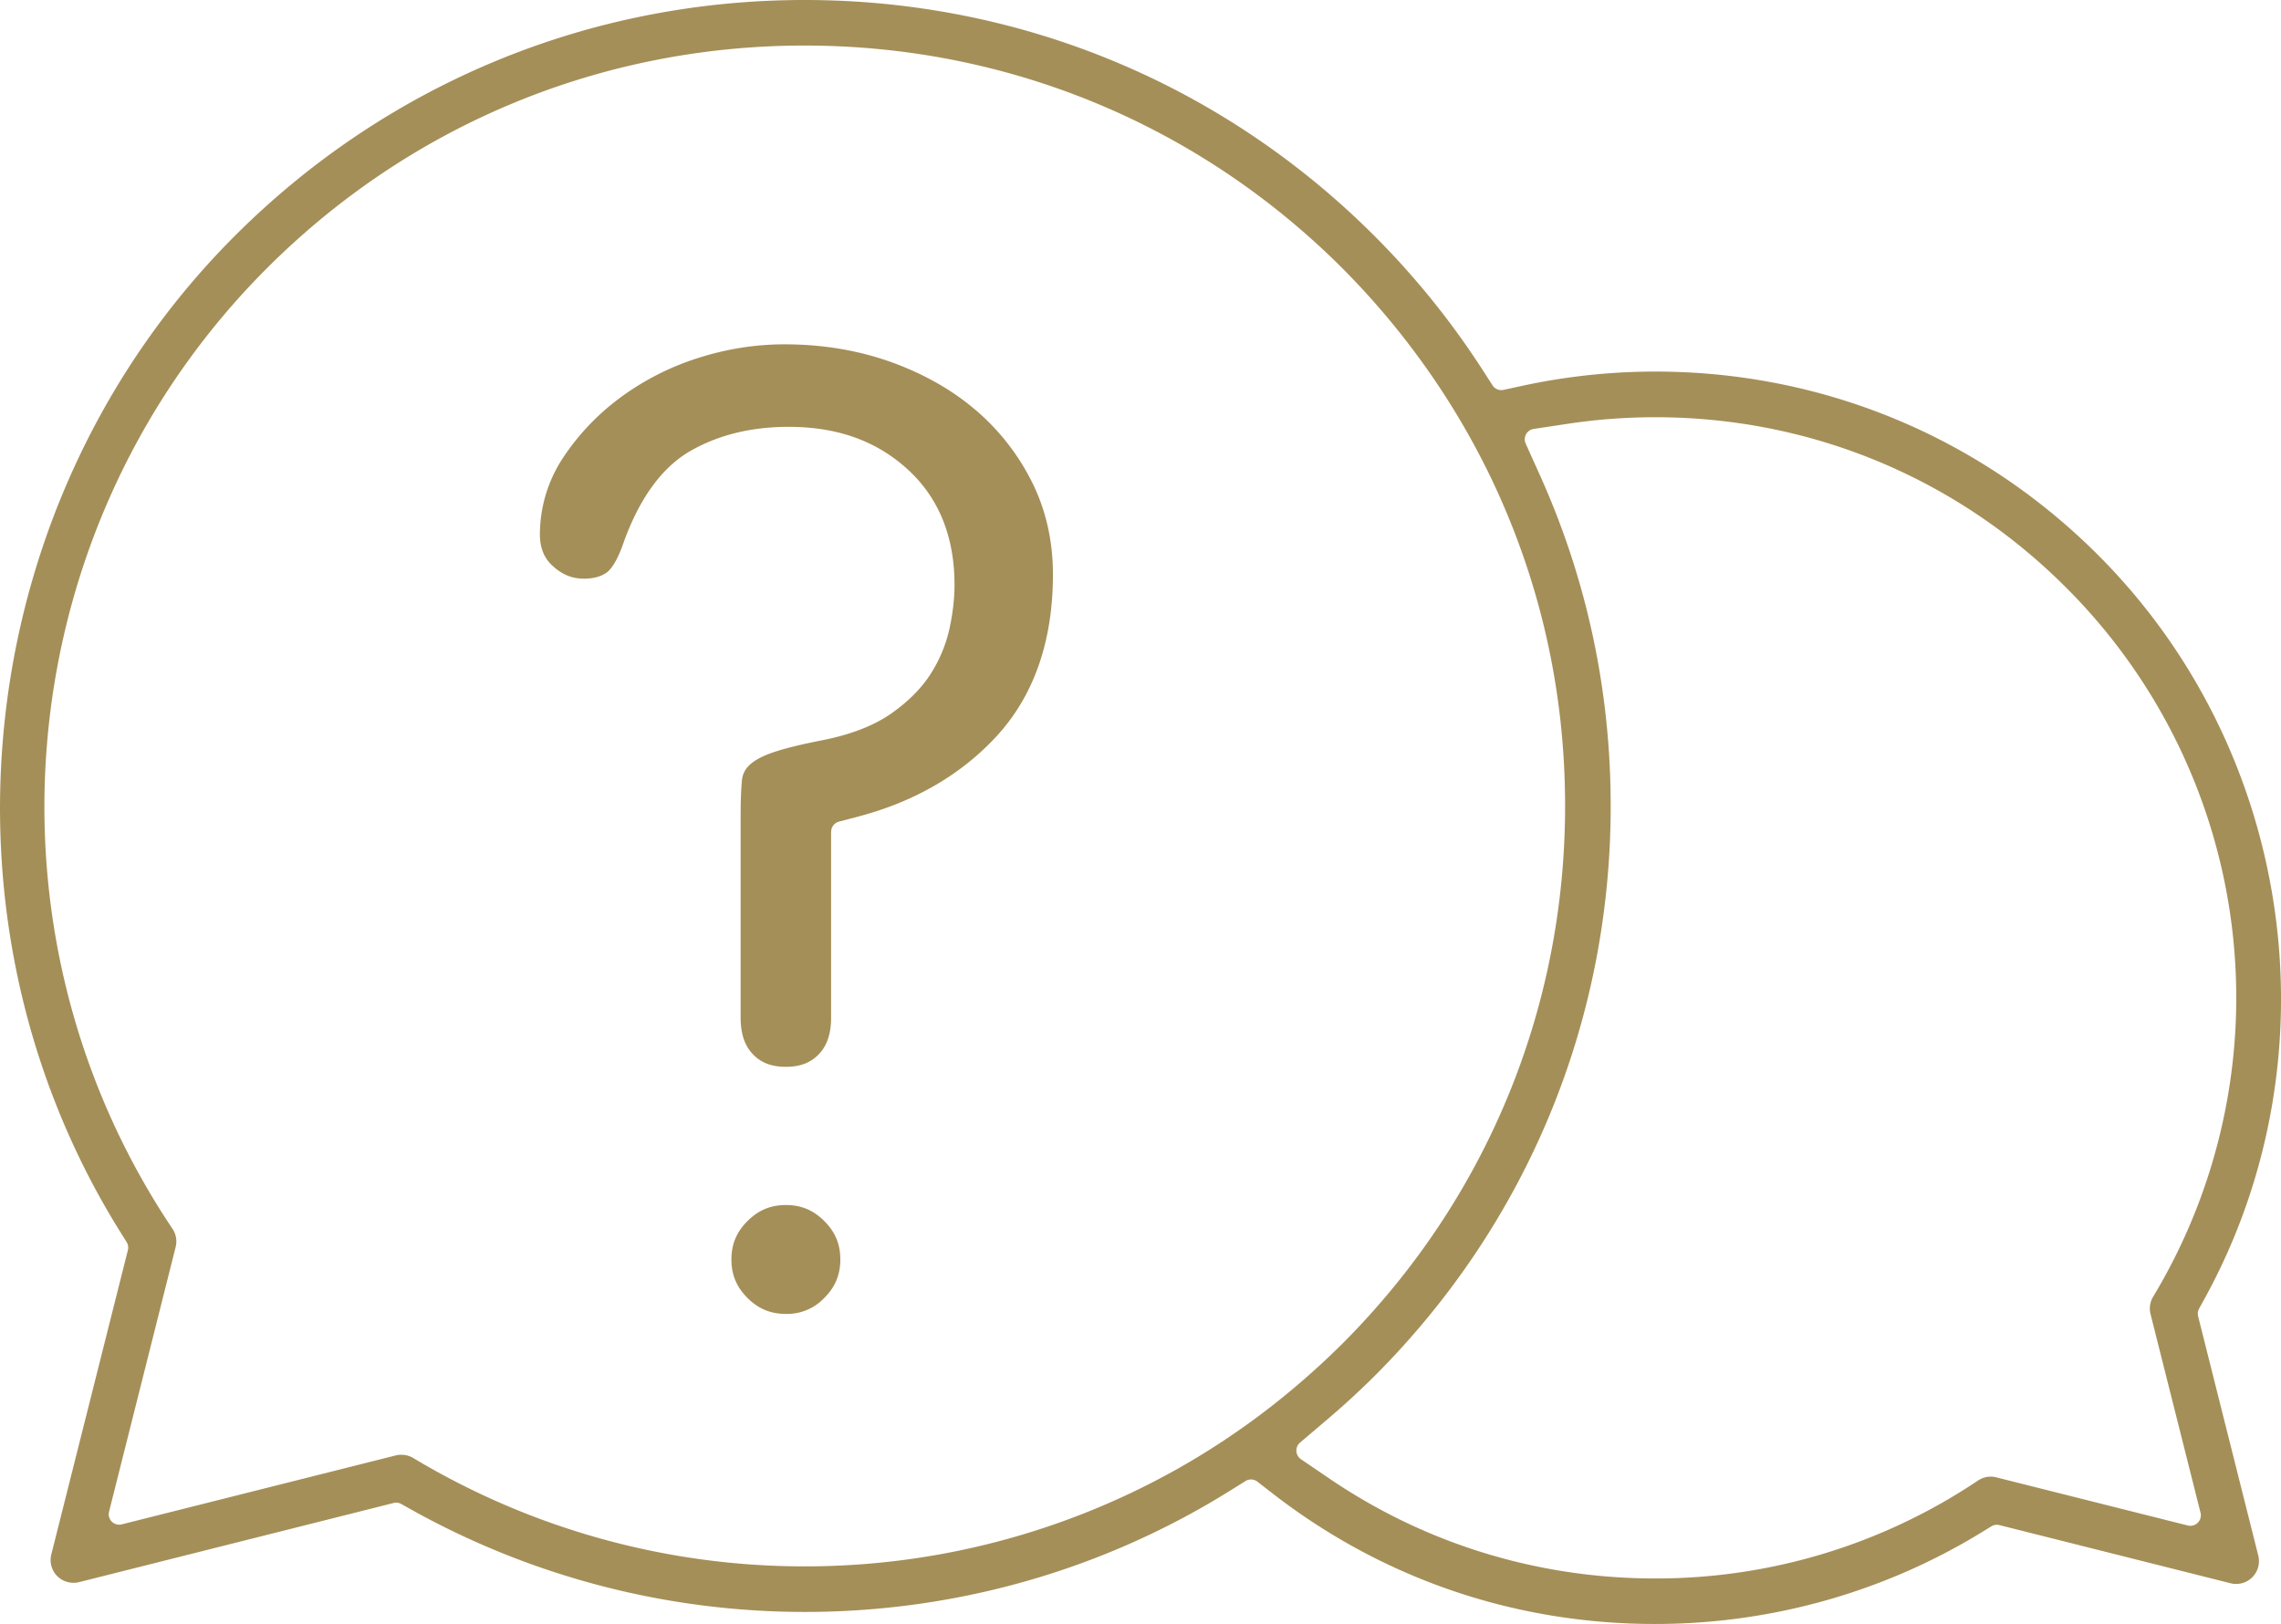
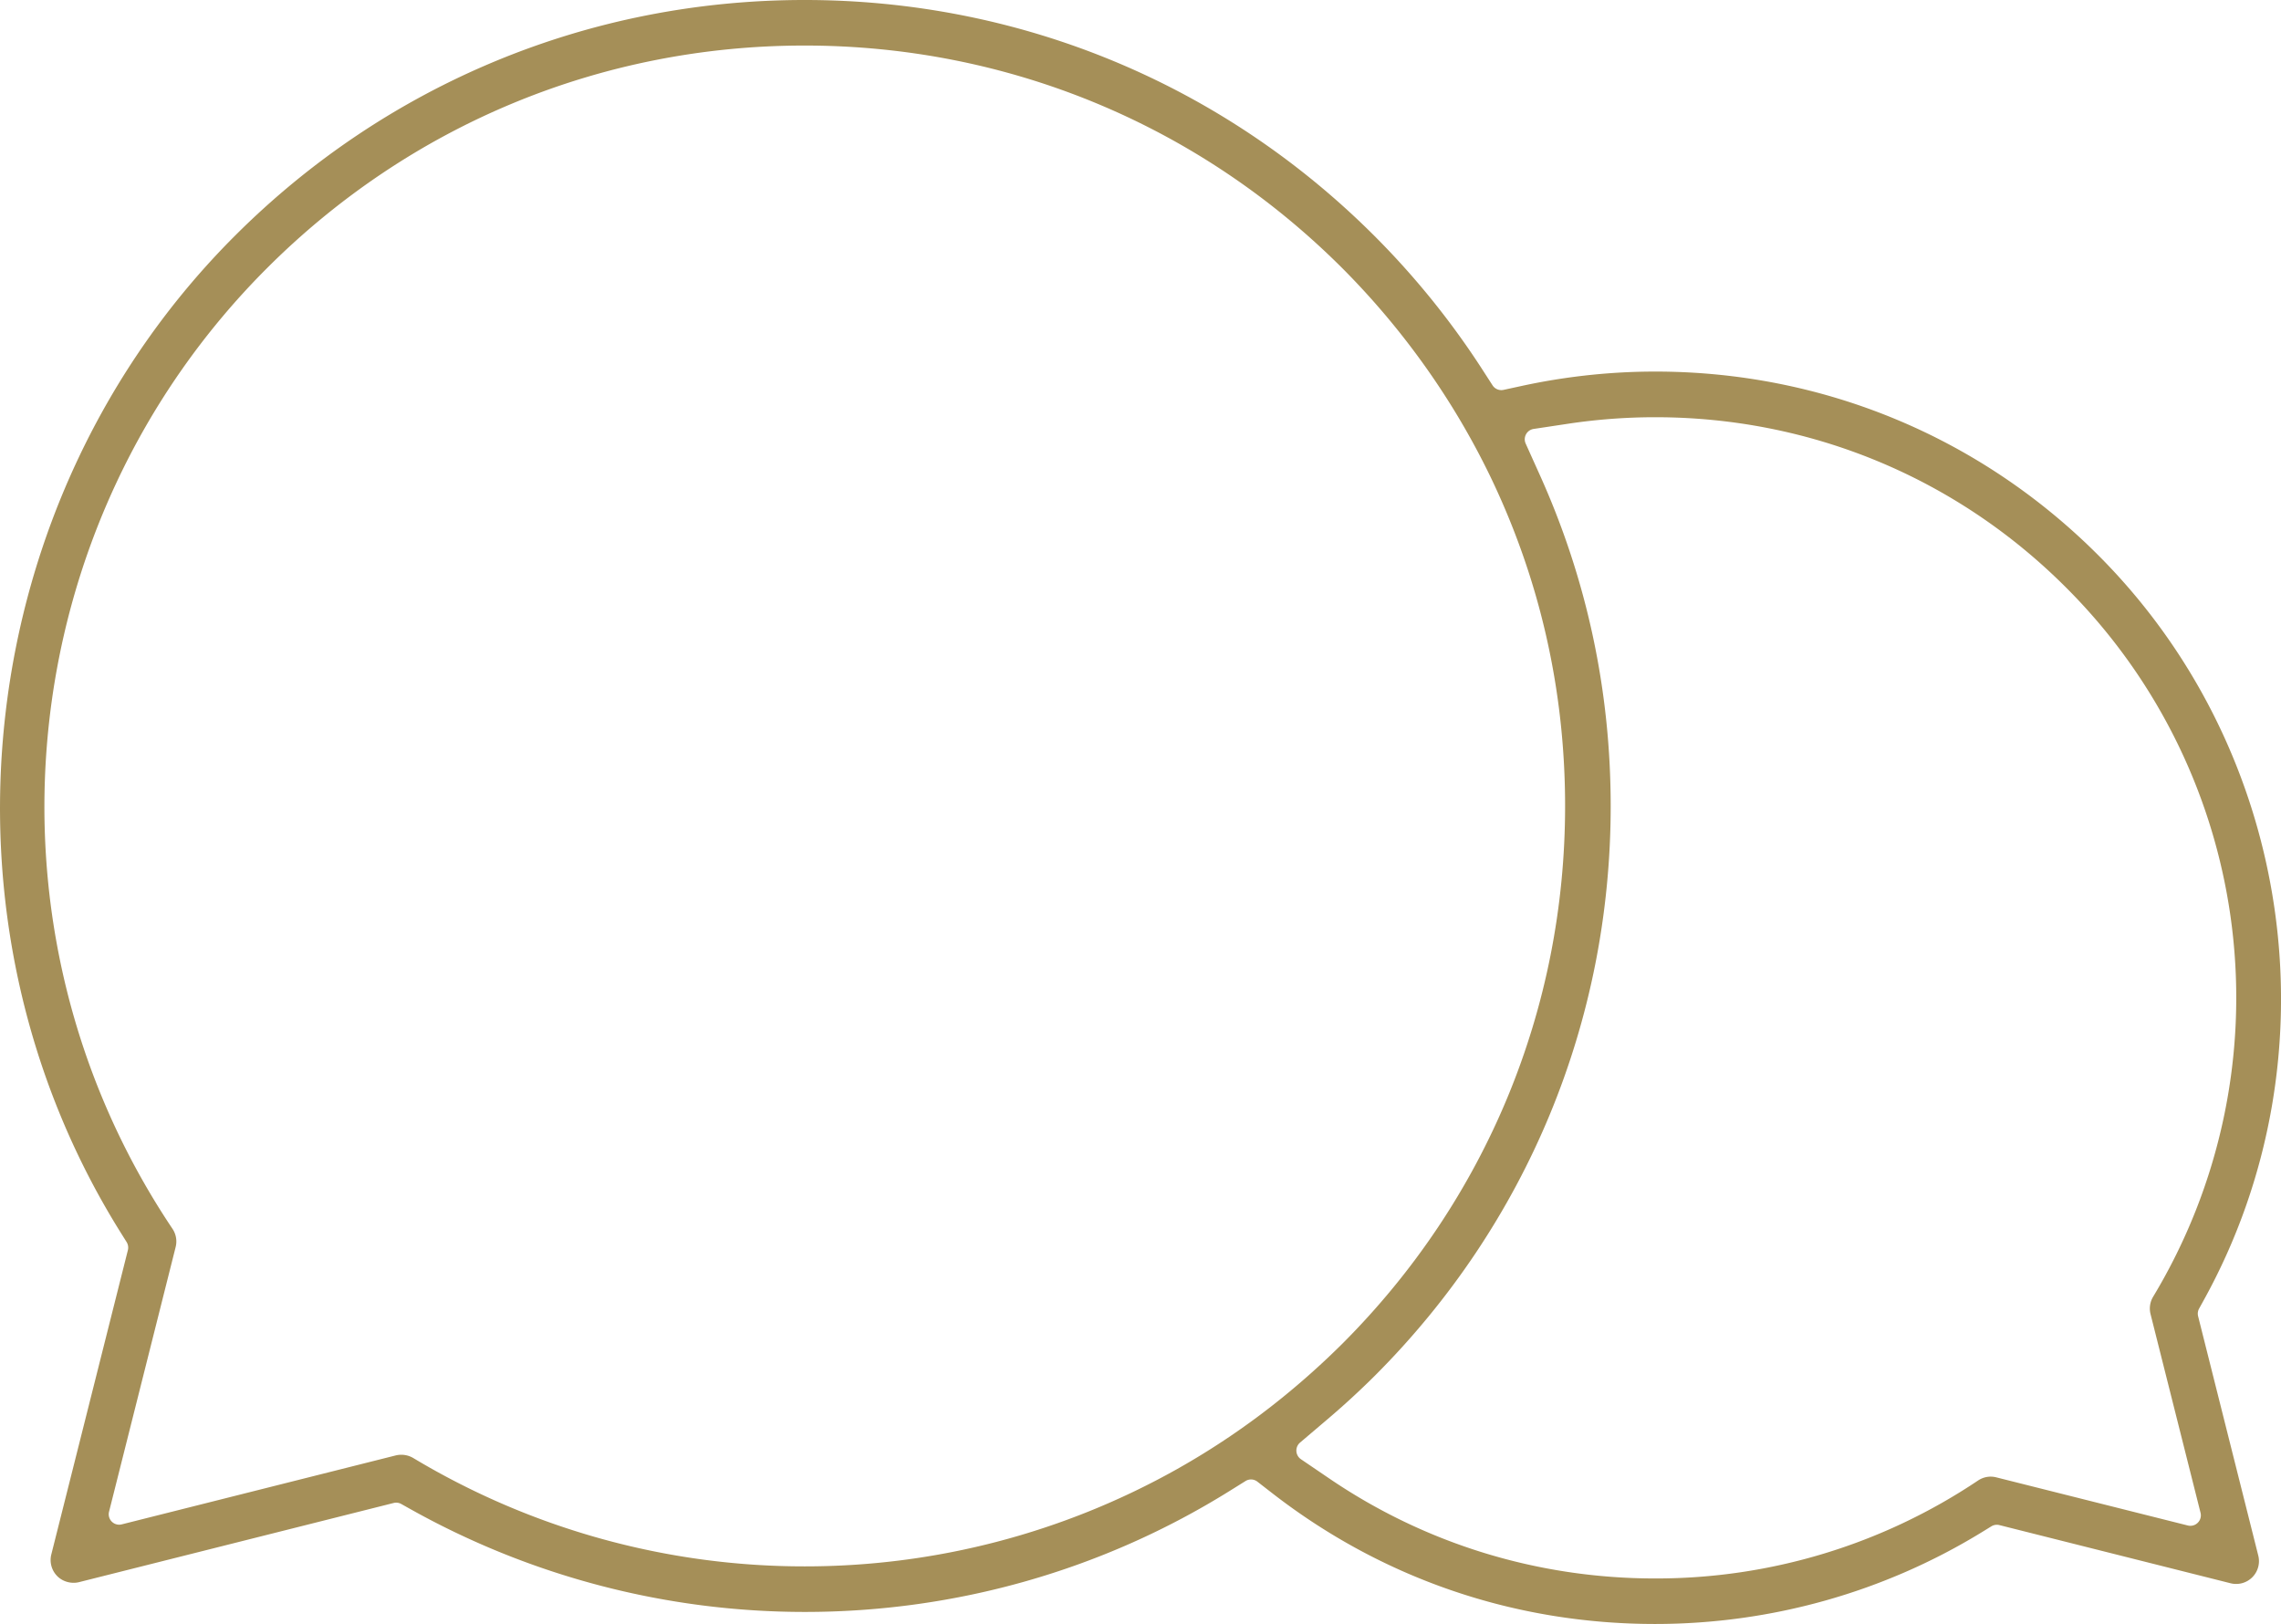
<svg xmlns="http://www.w3.org/2000/svg" width="98.316" height="70" viewBox="1083.062 154.772 98.316 70">
  <g fill="#A58F58">
    <path d="M1177.805 211.507a.457.457 0 0 1 .042-.328l.215-.389c5.76-10.447 3.881-23.645-4.57-32.095-5.098-5.099-11.876-7.907-19.086-7.907-1.928 0-3.869.209-5.772.623l-.765.166a.45.45 0 0 1-.475-.196l-.424-.657a34.993 34.993 0 0 0-4.66-5.776c-6.56-6.563-15.285-10.176-24.568-10.176-9.281 0-18.006 3.614-24.566 10.175-11.326 11.325-13.393 29.39-4.912 42.955l.255.407c.064.104.085.23.055.35l-3.301 13.118a.986.986 0 0 0 .258.934c.237.239.606.34.938.258l13.559-3.412a.444.444 0 0 1 .331.044l.393.22a34.809 34.809 0 0 0 17 4.432c6.51 0 12.847-1.806 18.324-5.224l.669-.417a.446.446 0 0 1 .515.027l.622.483c4.754 3.696 10.466 5.65 16.519 5.65 4.993 0 9.864-1.37 14.089-3.96l.404-.249a.454.454 0 0 1 .347-.053l9.968 2.508a.983.983 0 0 0 1.19-1.192l-2.594-10.319zm-44.013 6.591a32.736 32.736 0 0 1-16.041 4.191 32.732 32.732 0 0 1-16.883-4.674 1.018 1.018 0 0 0-.75-.108l-11.807 2.971a.45.45 0 0 1-.548-.548l2.87-11.407a.98.98 0 0 0-.138-.787c-8.681-12.951-6.97-30.361 4.07-41.4 6.19-6.191 14.422-9.601 23.178-9.601s16.987 3.41 23.179 9.601a33.41 33.41 0 0 1 3.569 4.232 32.89 32.89 0 0 1 2.78 4.687c2.156 4.458 3.25 9.254 3.25 14.258 0 8.754-3.409 16.985-9.6 23.177a34.194 34.194 0 0 1-2.623 2.352 32.572 32.572 0 0 1-4.506 3.056zm43.999 2.31a.45.45 0 0 1-.429.119l-8.255-2.075a.974.974 0 0 0-.785.135 24.894 24.894 0 0 1-13.921 4.223c-5.045 0-9.9-1.49-14.041-4.307l-1.225-.833a.452.452 0 0 1-.038-.717l1.128-.959a35.29 35.29 0 0 0 2.085-1.912c6.563-6.561 10.176-15.285 10.176-24.566 0-4.971-1.027-9.771-3.053-14.267l-.611-1.357a.451.451 0 0 1 .344-.631l1.472-.222a25.274 25.274 0 0 1 3.769-.283c6.684 0 12.969 2.604 17.697 7.332a24.974 24.974 0 0 1 3.761 30.581.984.984 0 0 0-.11.746l2.156 8.567a.451.451 0 0 1-.12.426z" />
-     <path d="M1118.886 190.625c0-.205.139-.384.336-.437l.842-.222c2.386-.629 4.366-1.77 5.887-3.389 1.656-1.762 2.495-4.133 2.495-7.046 0-1.425-.297-2.75-.882-3.938a9.865 9.865 0 0 0-2.426-3.127c-1.024-.879-2.259-1.581-3.667-2.087-1.413-.507-2.958-.765-4.593-.765-1.264 0-2.527.202-3.756.599a11.46 11.46 0 0 0-3.339 1.709 10.24 10.24 0 0 0-2.459 2.592 5.987 5.987 0 0 0-.988 3.137c-.031.652.143 1.14.532 1.5.415.385.847.564 1.359.564.41 0 .741-.089.983-.263.139-.1.415-.395.711-1.239.688-1.942 1.661-3.287 2.892-3.999 1.202-.692 2.626-1.043 4.235-1.043 2.098 0 3.774.596 5.125 1.823 1.348 1.223 2.031 2.903 2.031 4.992 0 .567-.07 1.19-.21 1.85a6.046 6.046 0 0 1-.814 1.976c-.396.625-.973 1.205-1.715 1.723-.744.517-1.732.9-2.937 1.14-.988.193-1.709.373-2.207.55-.454.162-.775.342-.983.551a1.009 1.009 0 0 0-.298.656c-.037.389-.055.884-.055 1.515v8.687c0 .693.172 1.209.527 1.579.354.371.807.543 1.421.543.615 0 1.067-.172 1.422-.542.356-.371.529-.887.529-1.579v-8.01zm-.294 16.78c-.473-.472-.999-.691-1.657-.691-.656 0-1.184.22-1.656.692-.472.471-.691.997-.691 1.655 0 .659.22 1.186.691 1.657.47.47.996.689 1.656.689a2.2 2.2 0 0 0 1.654-.687c.473-.472.693-.999.693-1.659.001-.659-.219-1.185-.69-1.656z" />
  </g>
</svg>